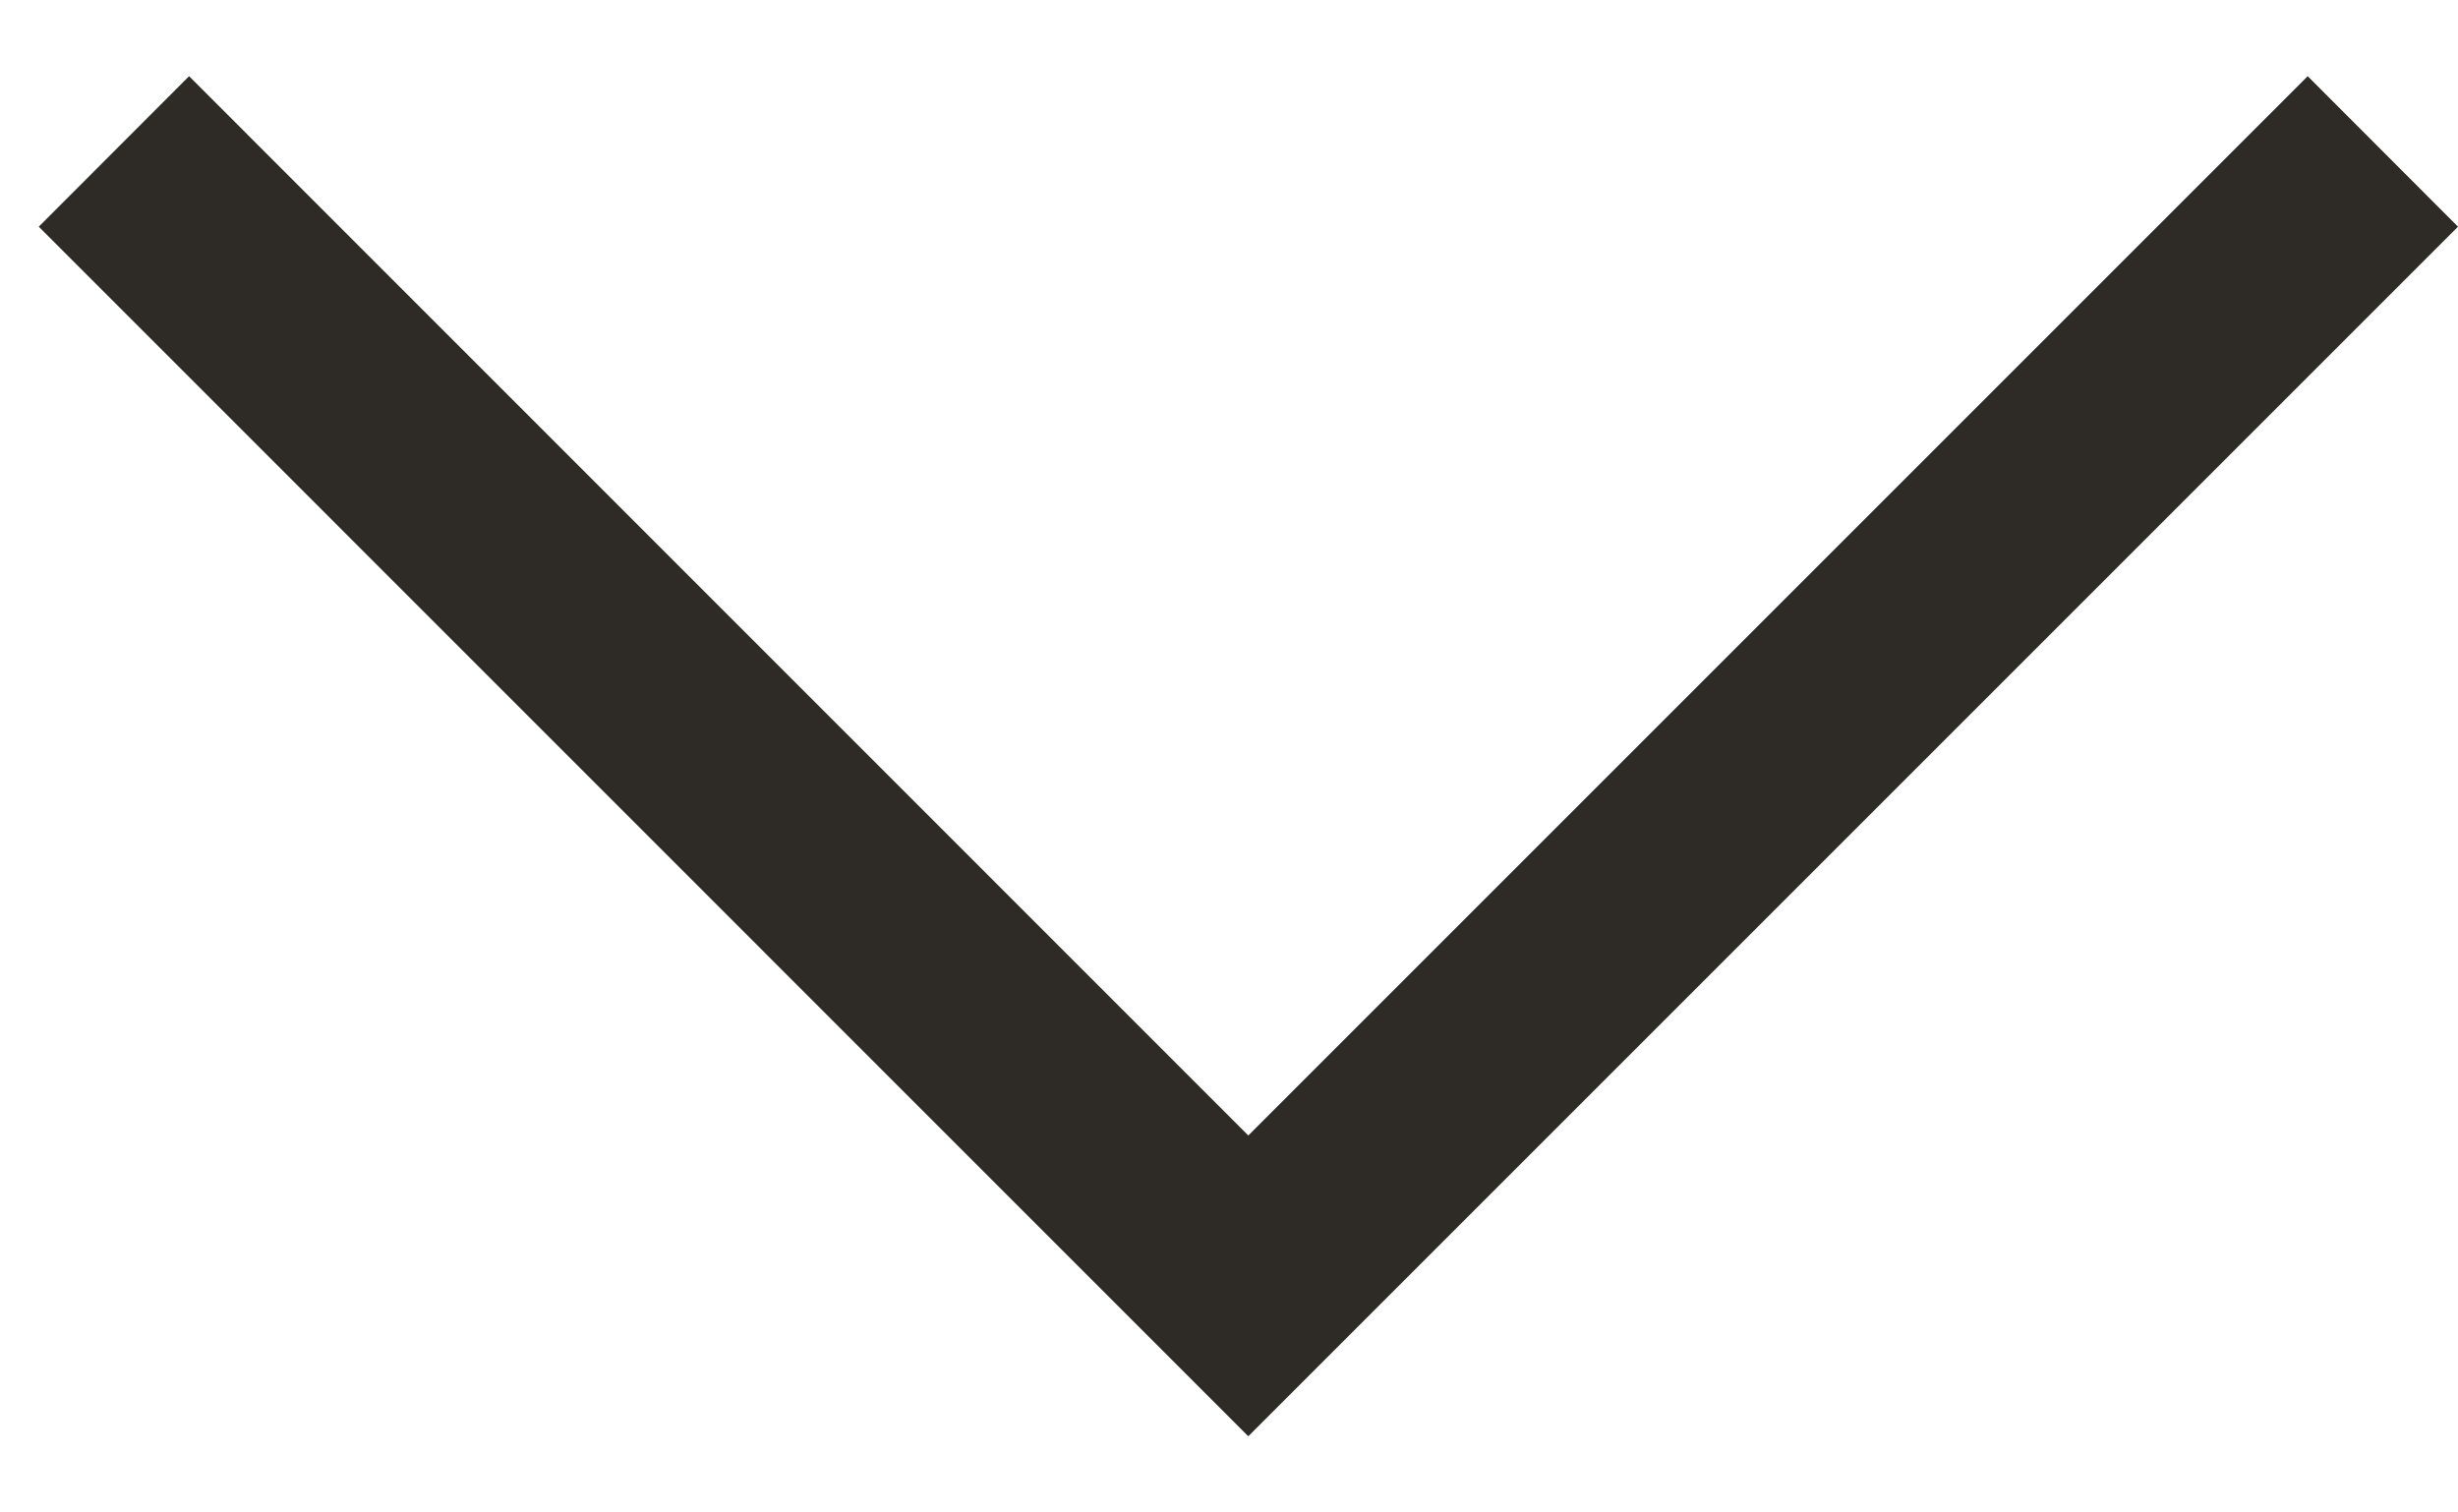
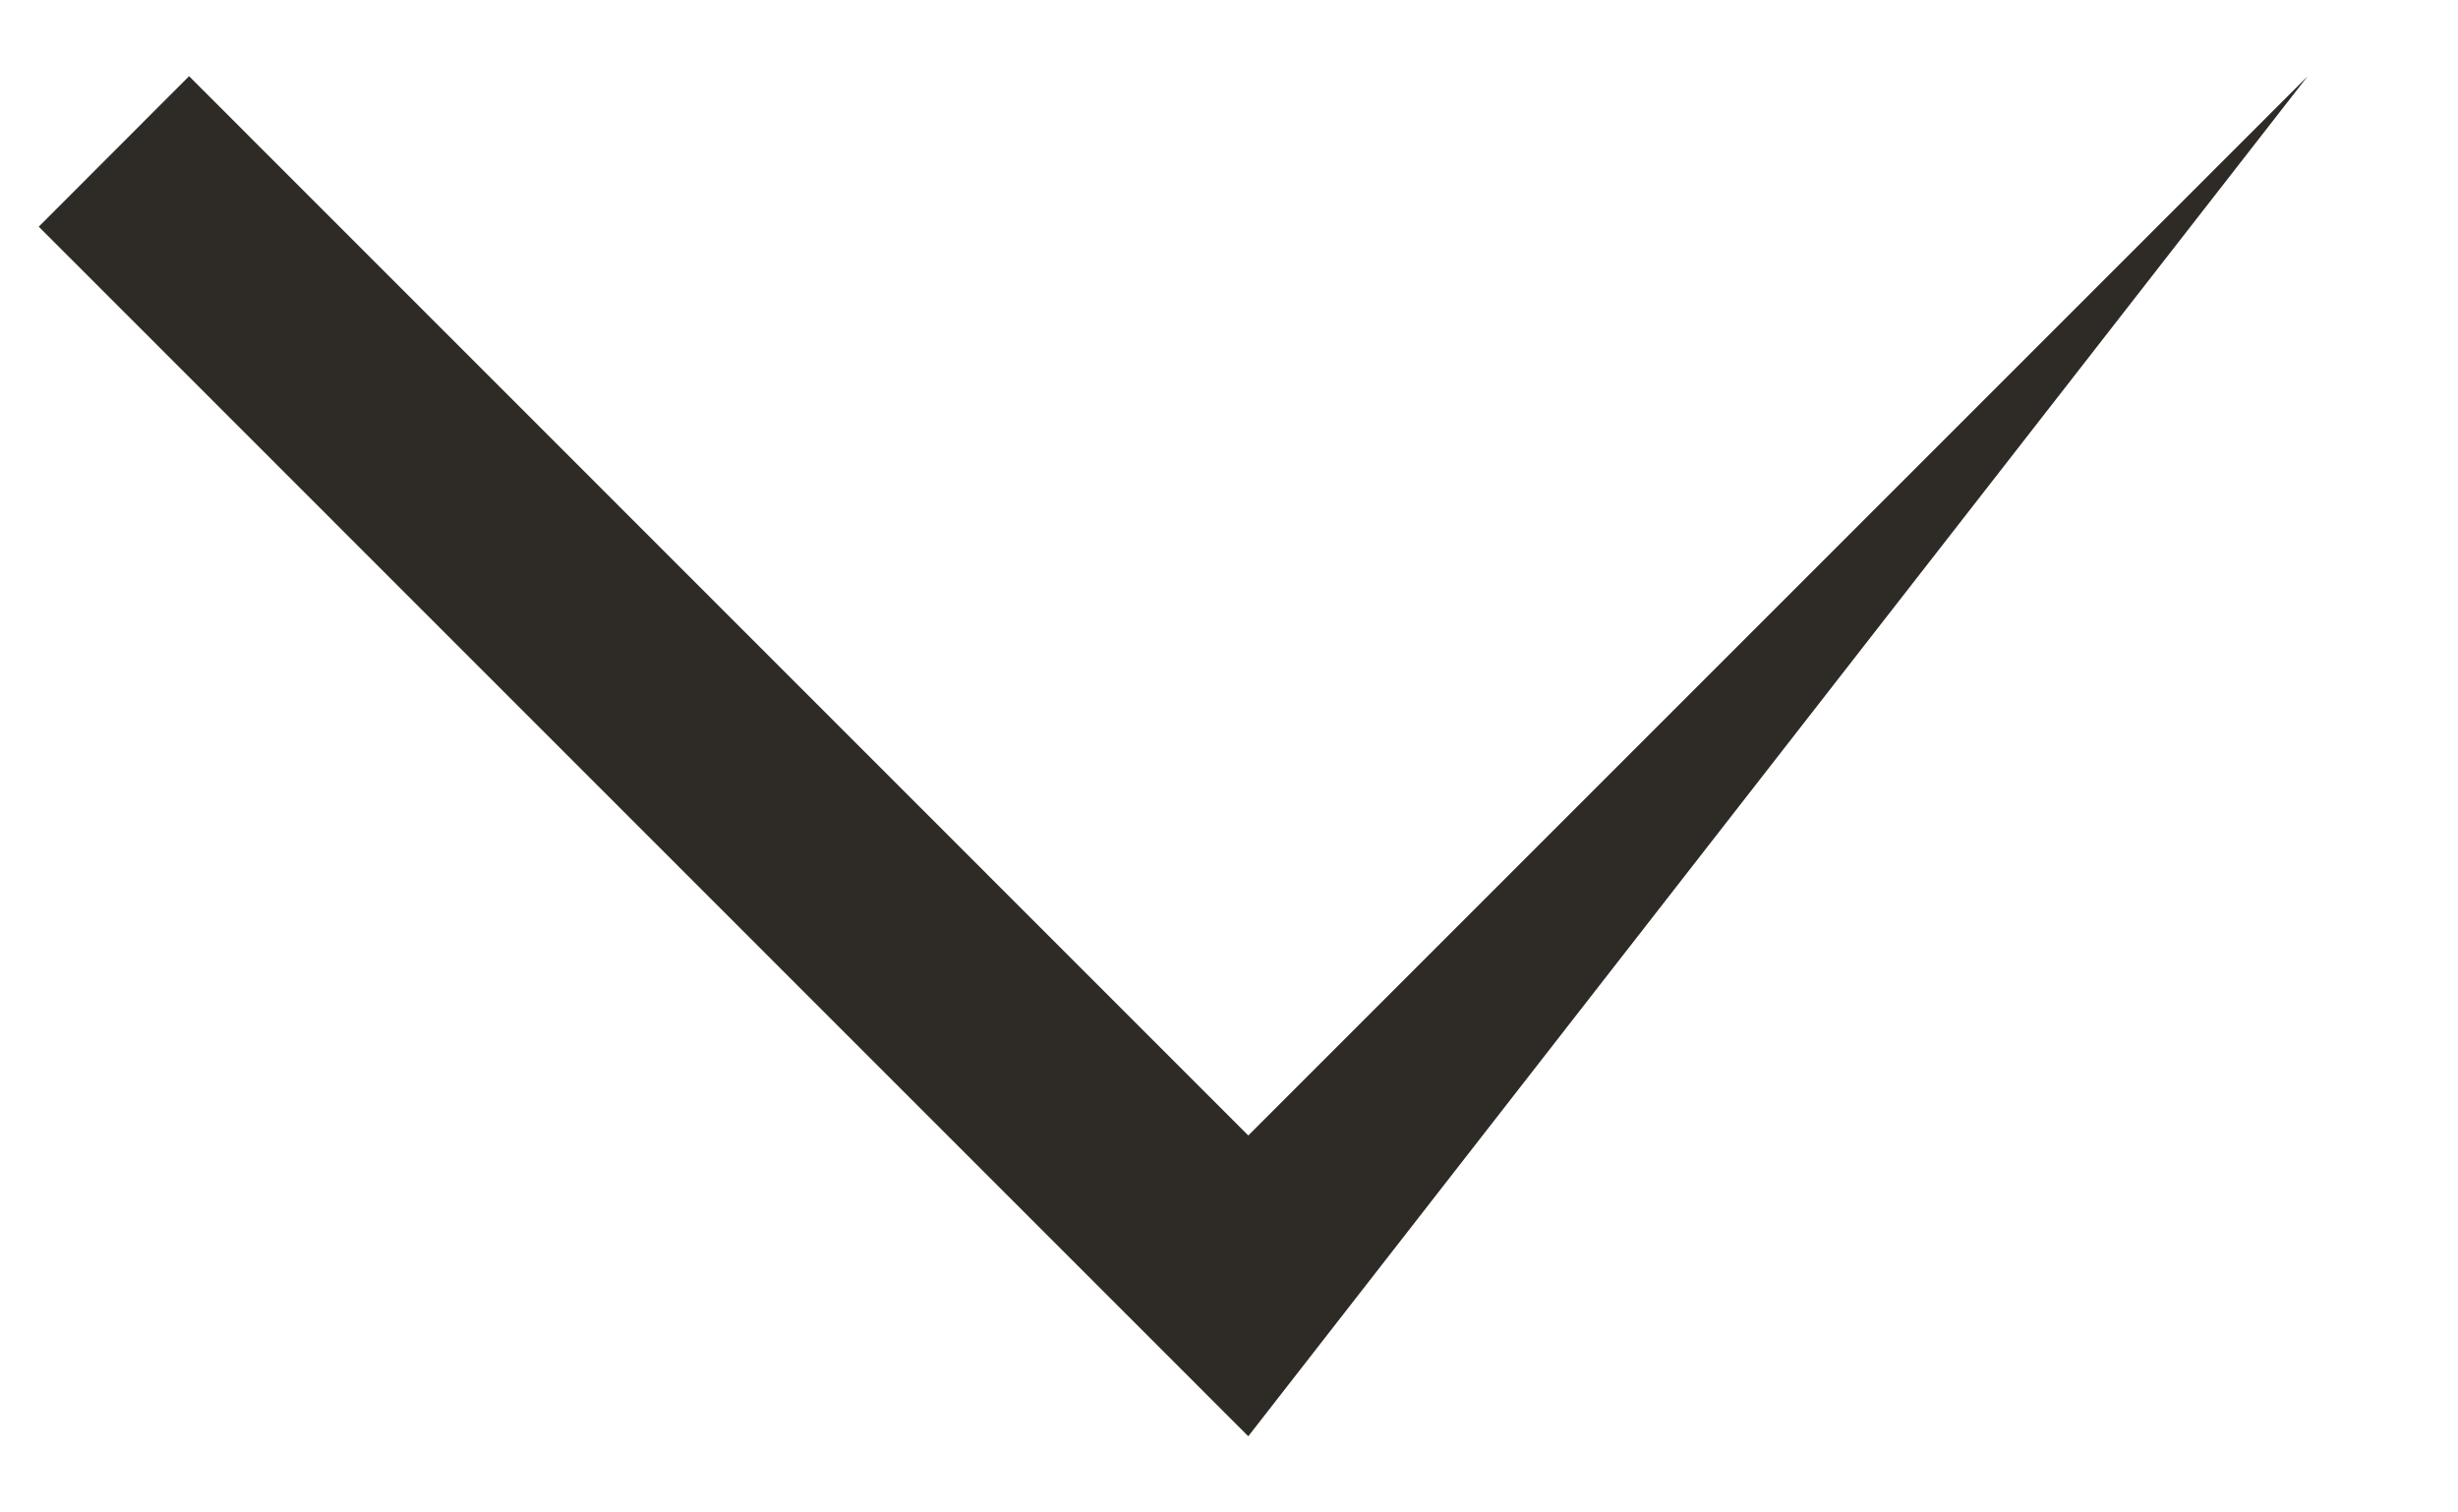
<svg xmlns="http://www.w3.org/2000/svg" width="13" height="8" viewBox="0 0 13 8" fill="none">
-   <path fill-rule="evenodd" clip-rule="evenodd" d="M6.602 6.006L1 0.403L0.205 1.199L6.602 7.597L13 1.199L12.205 0.403L6.602 6.006Z" fill="#2E2B26" />
+   <path fill-rule="evenodd" clip-rule="evenodd" d="M6.602 6.006L1 0.403L0.205 1.199L6.602 7.597L12.205 0.403L6.602 6.006Z" fill="#2E2B26" />
</svg>